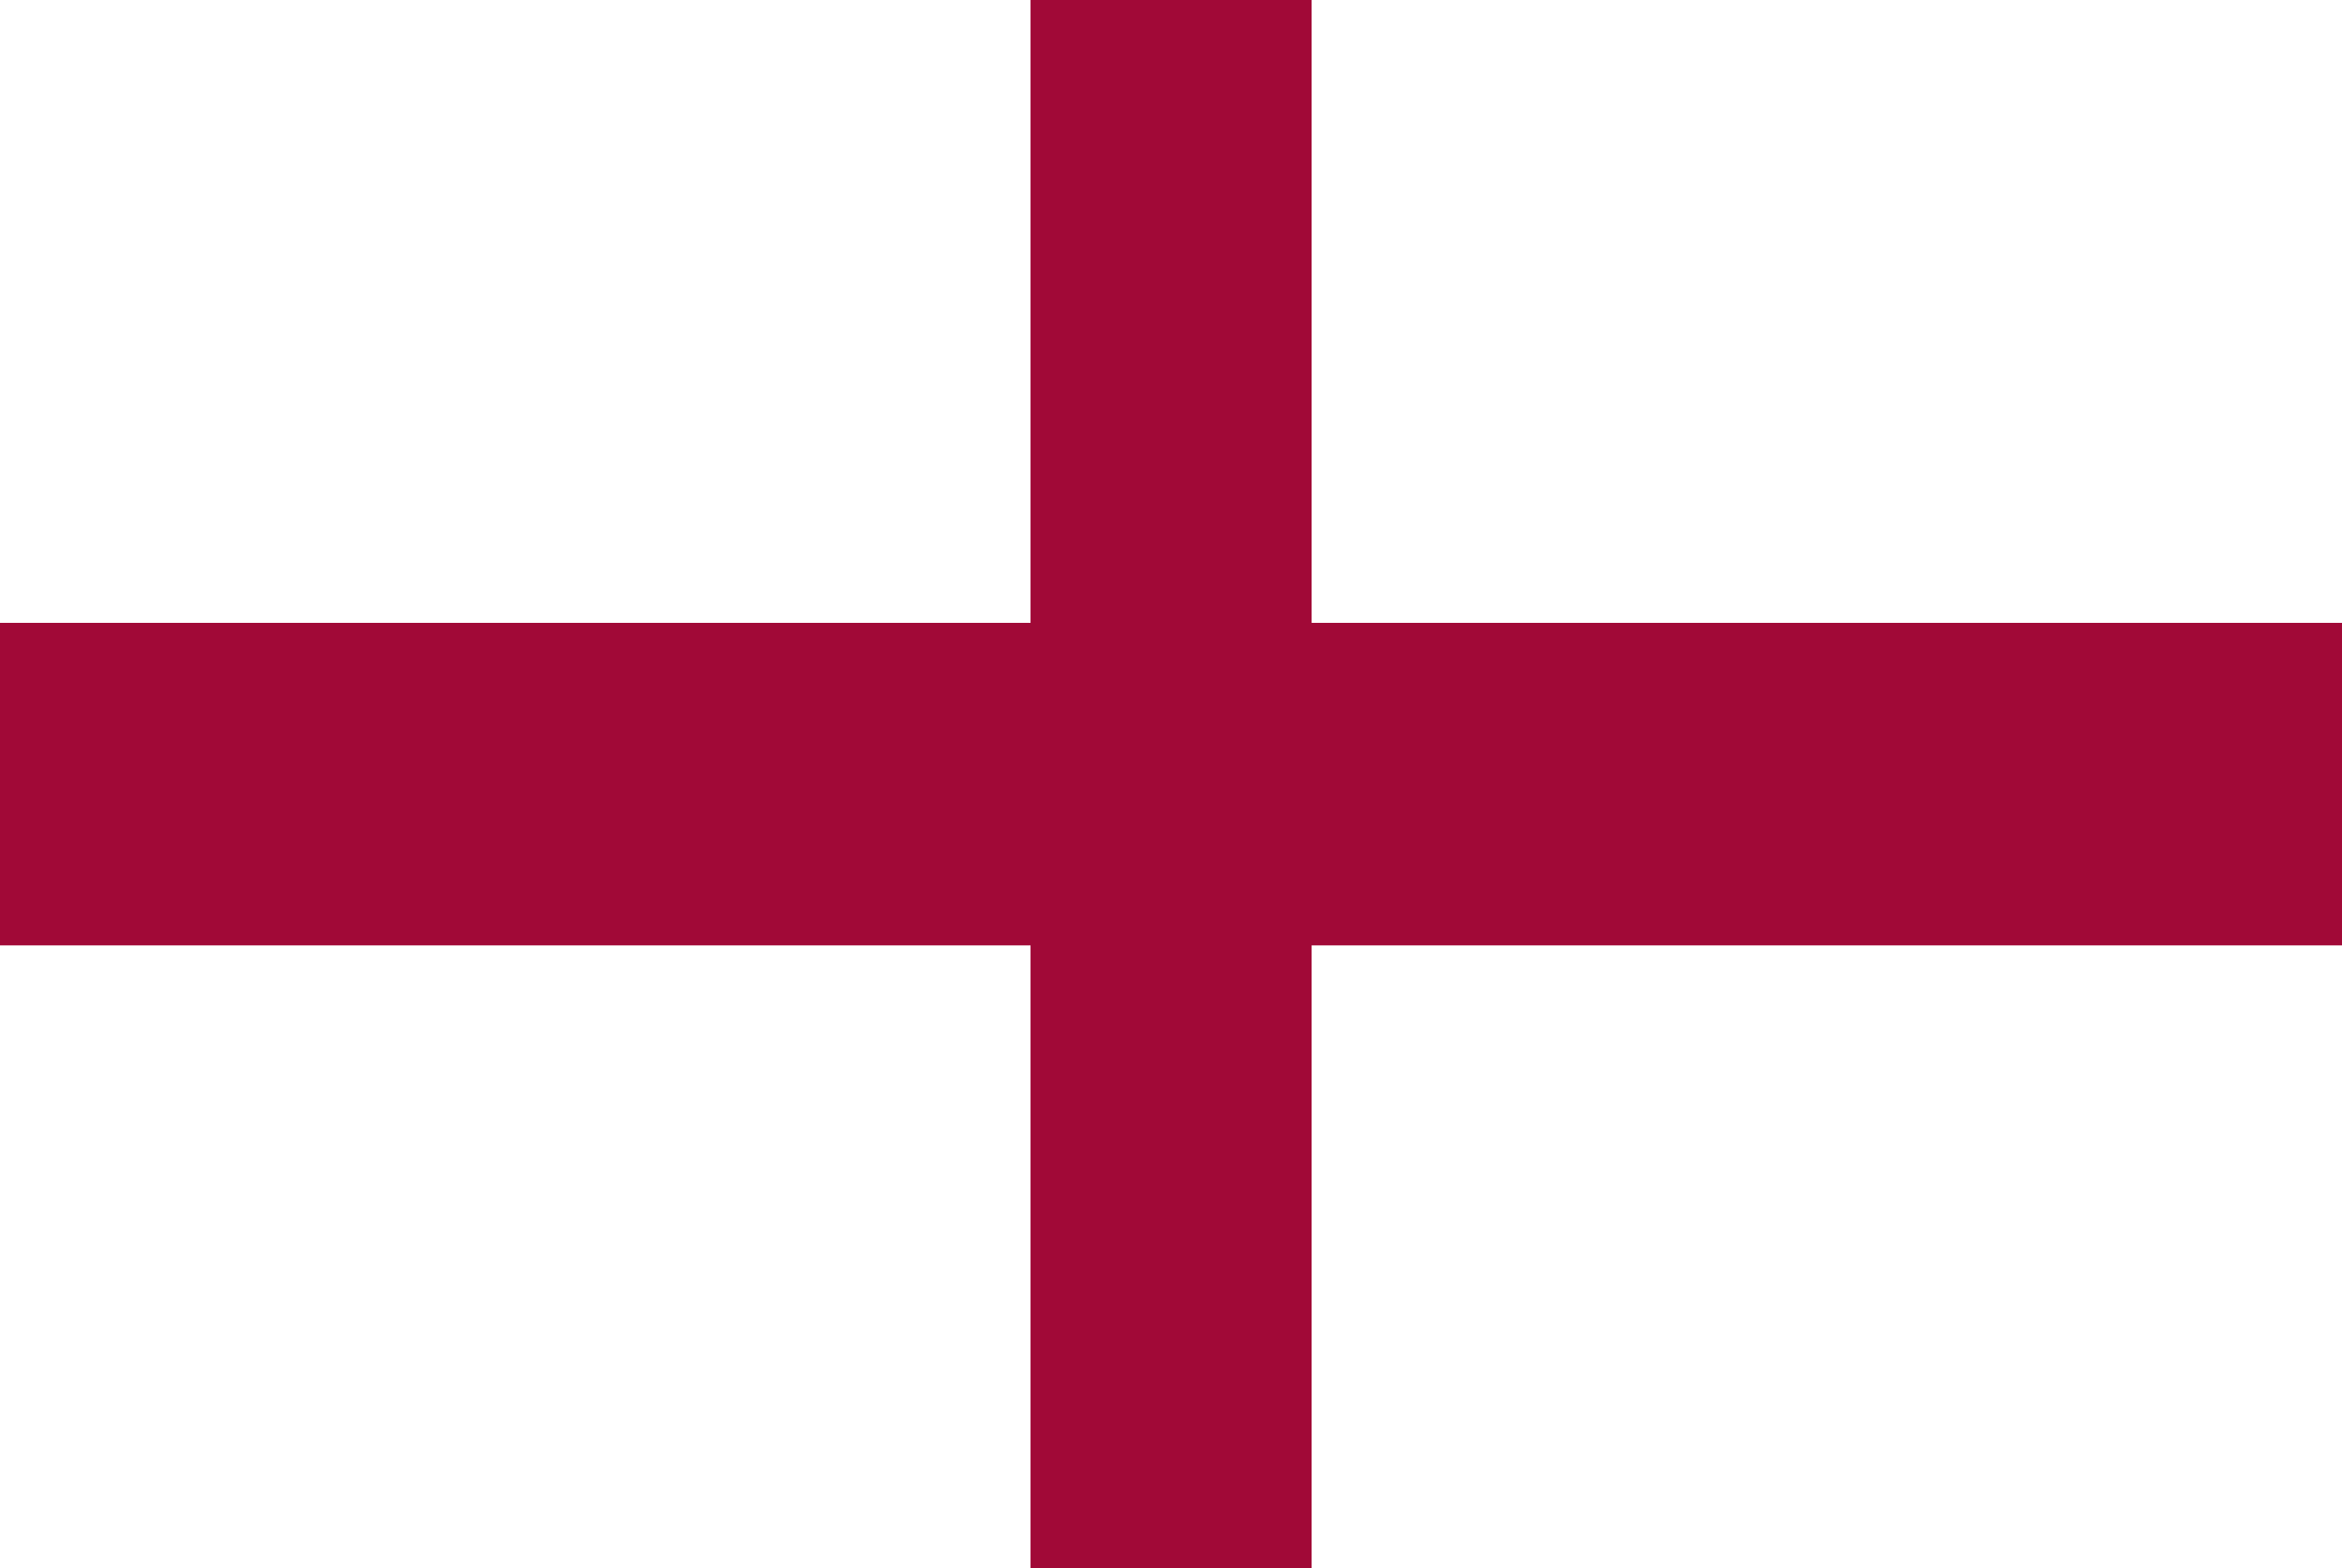
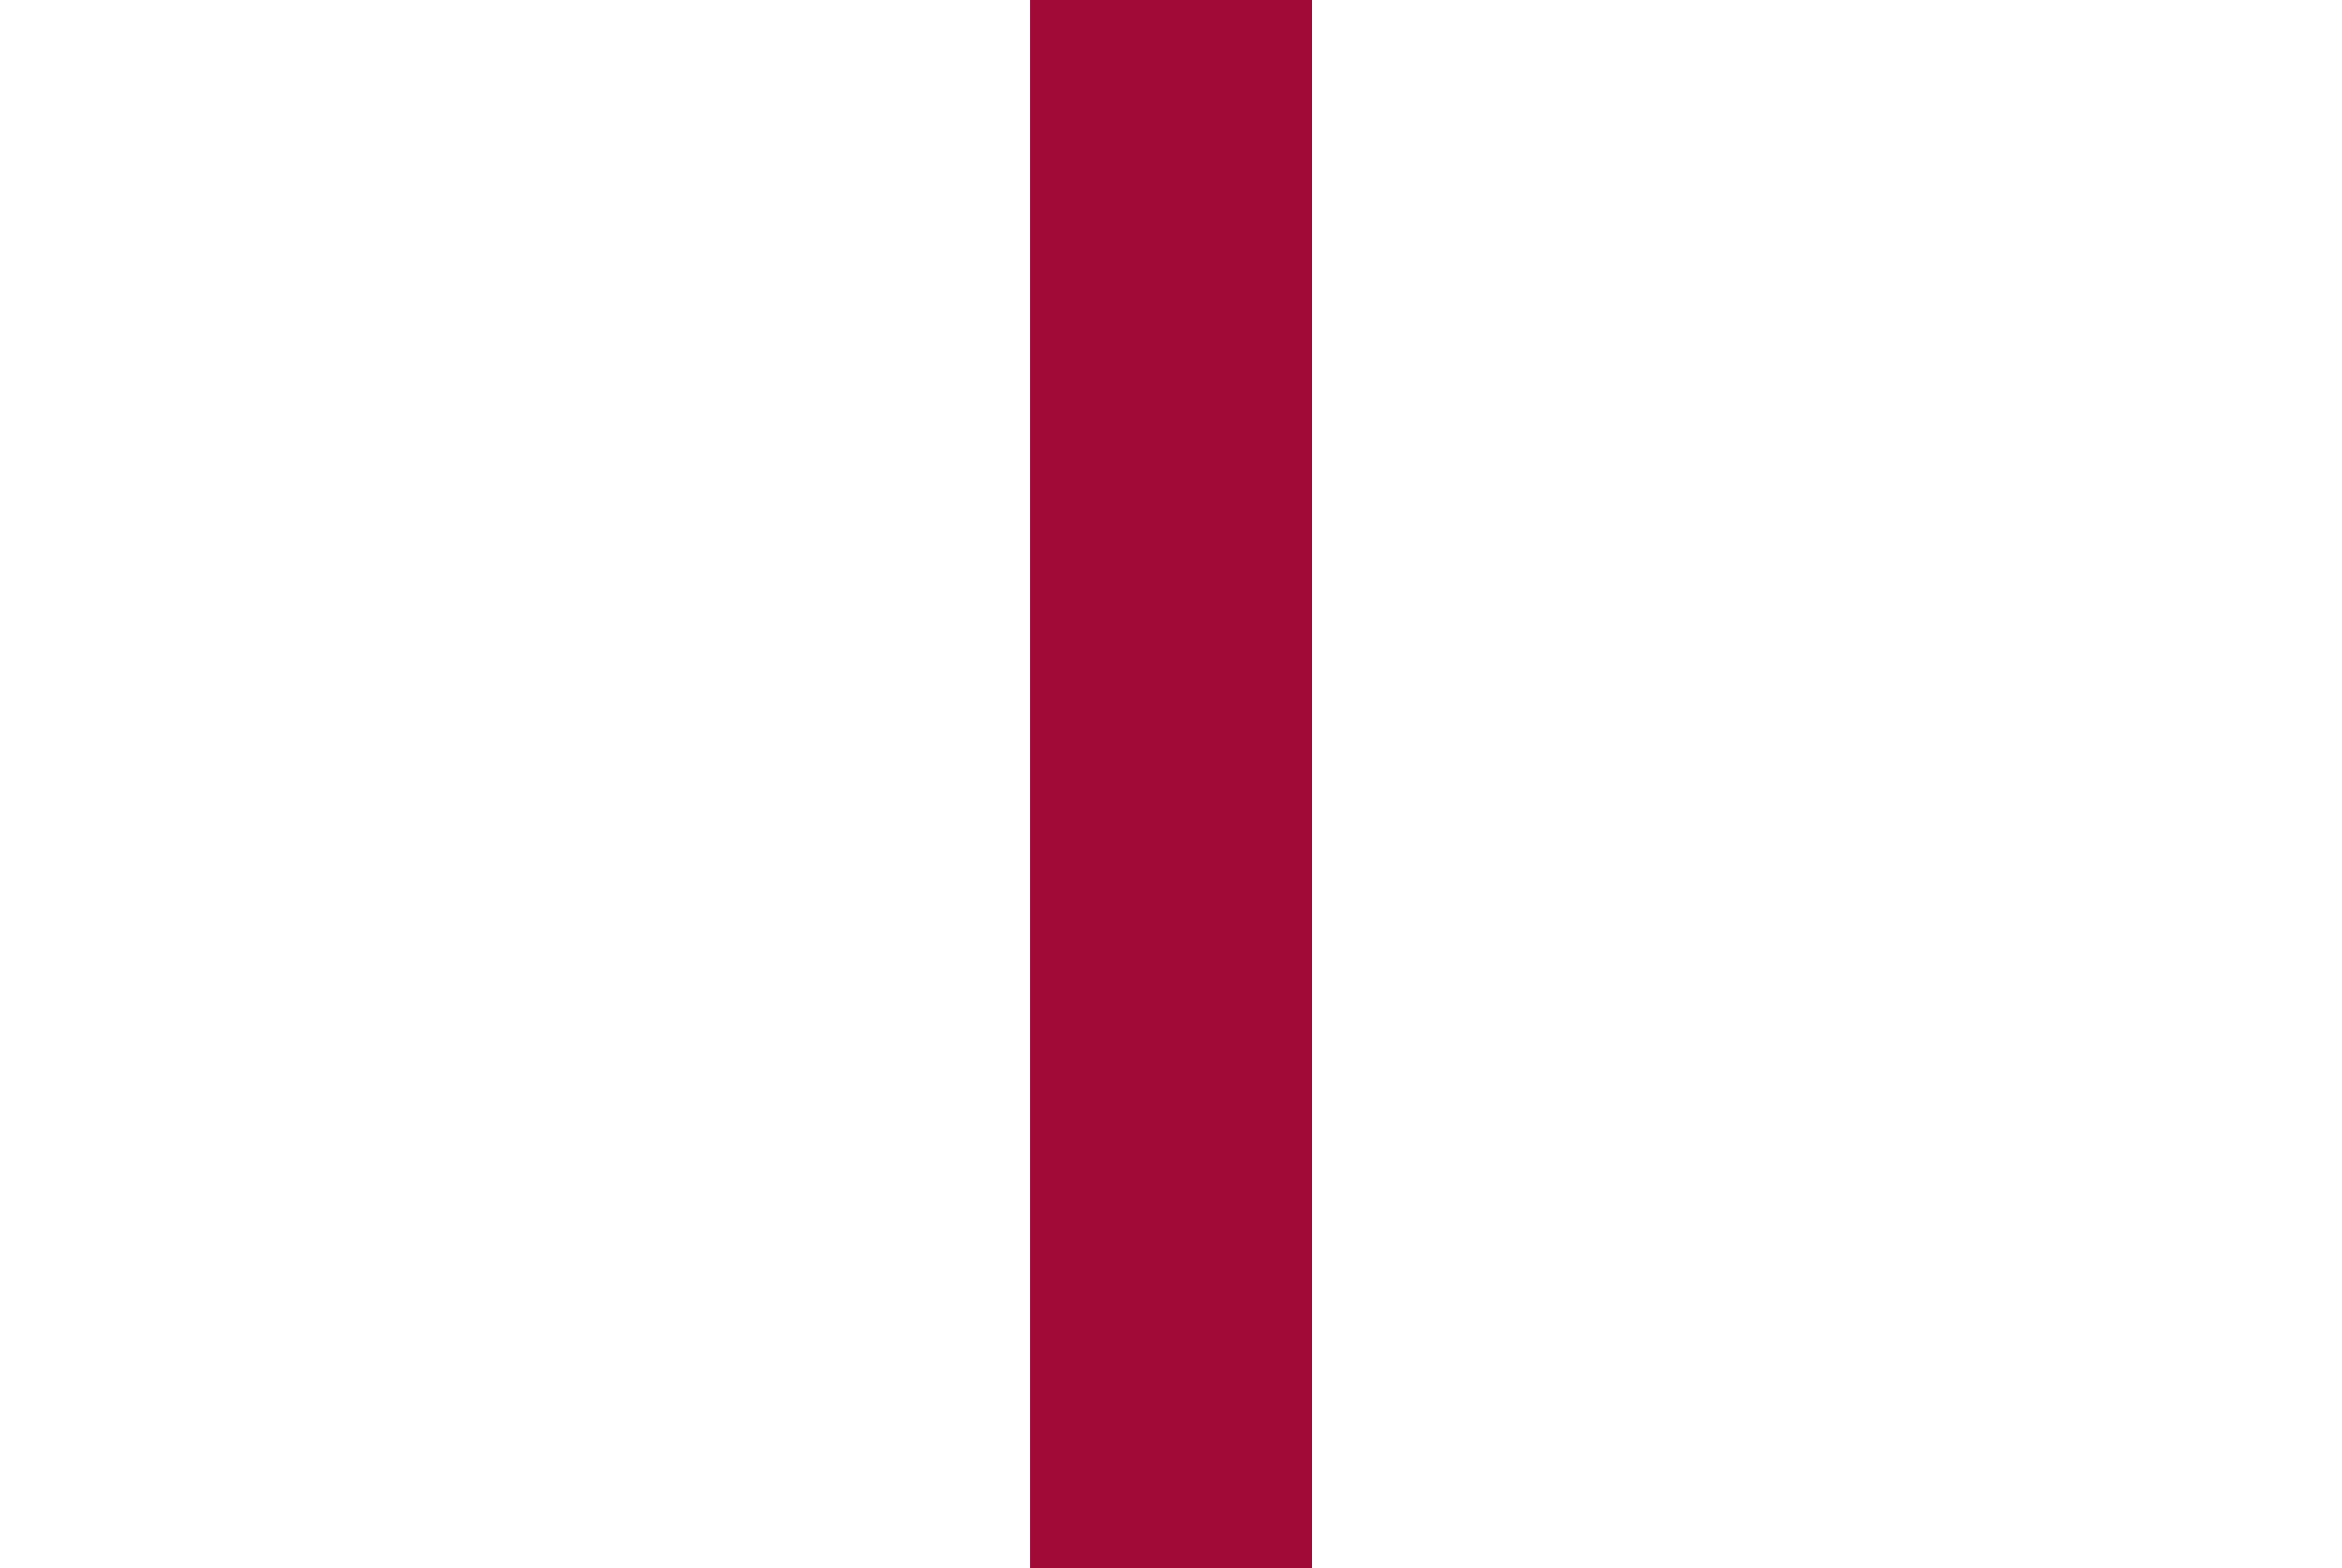
<svg xmlns="http://www.w3.org/2000/svg" id="Layer_2" viewBox="0 0 136.06 91.13">
  <defs>
    <style>.cls-1{fill:#fff;}.cls-2{fill:#a10937;}.cls-3{clip-path:url(#clippath);}.cls-4{fill:none;}</style>
    <clipPath id="clippath">
      <rect class="cls-4" width="136.06" height="91.13" />
    </clipPath>
  </defs>
  <g id="Layer_1-2">
    <g class="cls-3">
      <rect class="cls-1" width="136.06" height="91.13" />
      <rect class="cls-2" x="59.87" width="16.33" height="91.13" />
-       <rect class="cls-2" y="36.19" width="136.06" height="18.74" />
    </g>
  </g>
</svg>